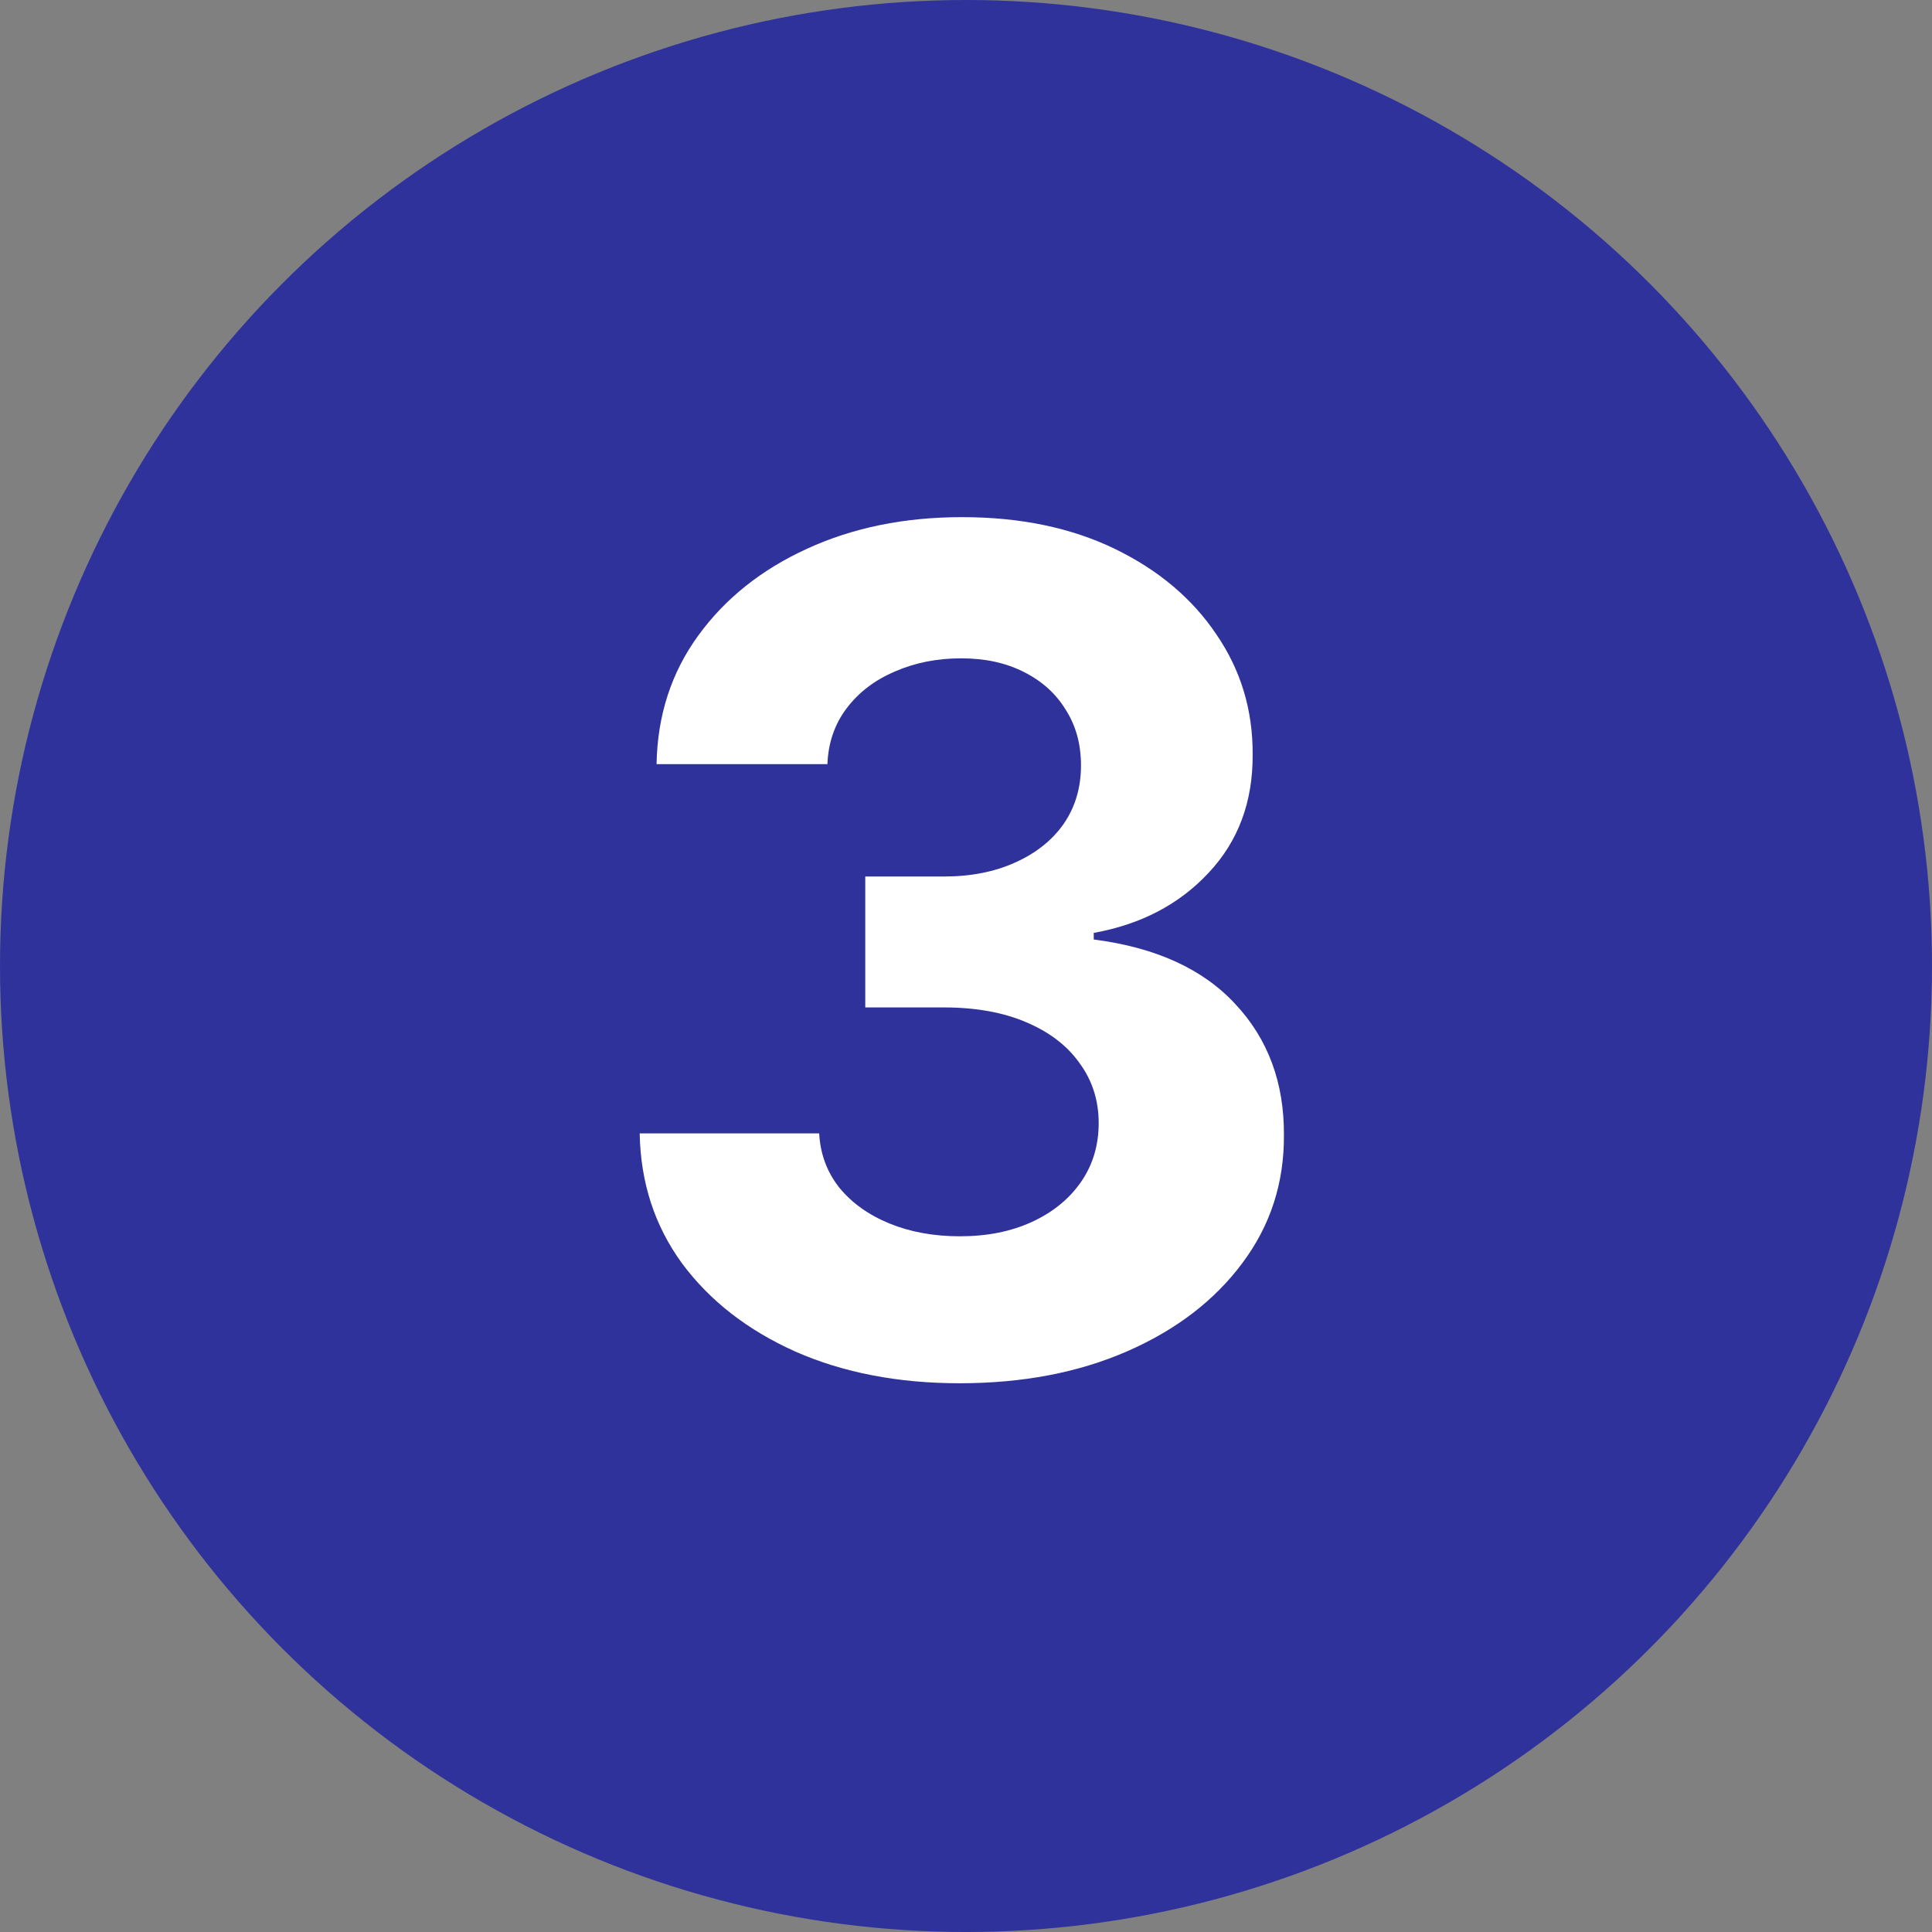
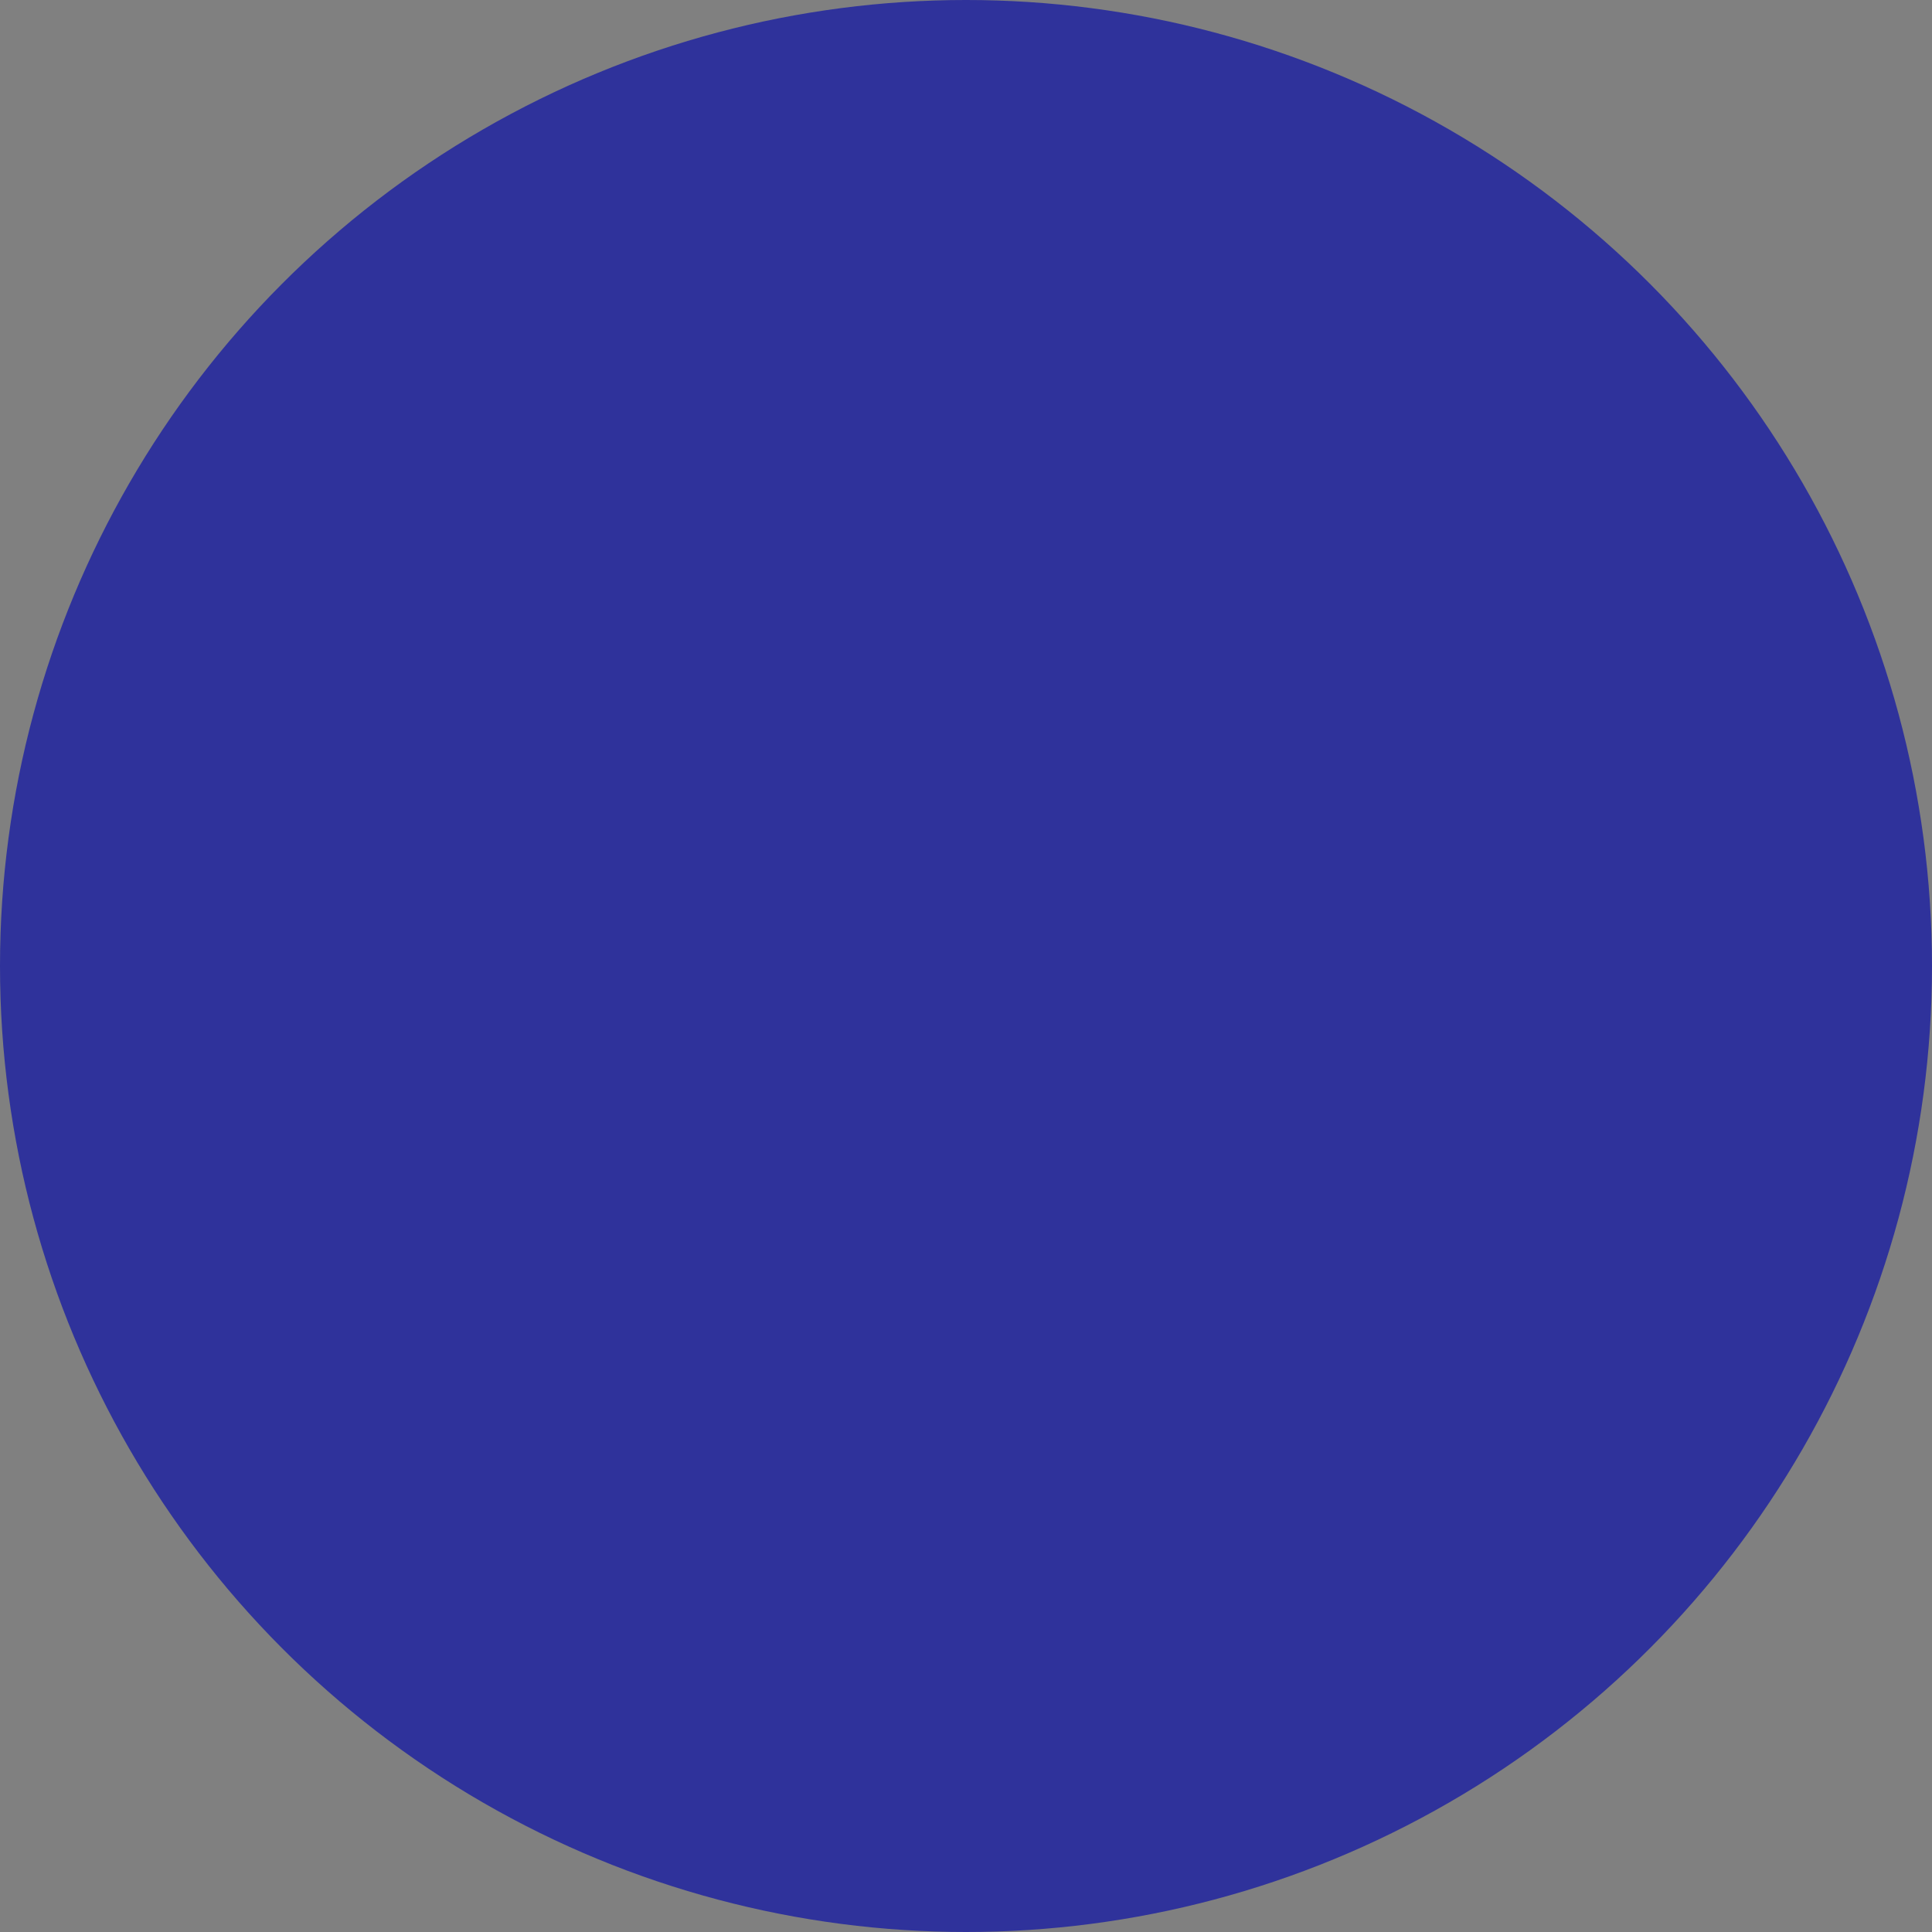
<svg xmlns="http://www.w3.org/2000/svg" width="100" height="100" viewBox="0 0 100 100" fill="none">
  <rect x="0" y="0" width="100" height="100" fill="#808080" stroke="none" />
  <circle cx="50" cy="50" r="50" fill="#2F329B" />
-   <path d="M49.666 71.597q-4.773 0-8.501-1.641-3.708-1.662-5.86-4.56-2.13-2.919-2.194-6.733h9.29q.084 1.599 1.044 2.813.98 1.192 2.599 1.854 1.62.66 3.644.66 2.11 0 3.728-.746 1.62-.746 2.536-2.066.915-1.322.916-3.047 0-1.747-.98-3.09-.96-1.364-2.77-2.13-1.79-.767-4.262-.767h-4.07v-6.776h4.07q2.089 0 3.687-.724 1.62-.725 2.514-2.003.895-1.3.895-3.026 0-1.641-.789-2.876-.766-1.258-2.173-1.96-1.385-.705-3.239-.704-1.875 0-3.43.682-1.556.66-2.493 1.896-.938 1.236-1.001 2.898h-8.843q.064-3.771 2.152-6.648t5.625-4.495q3.558-1.641 8.033-1.641 4.517 0 7.905 1.64 3.387 1.641 5.263 4.433 1.896 2.77 1.875 6.221.021 3.665-2.28 6.115-2.28 2.45-5.945 3.11v.342q4.816.618 7.33 3.345 2.535 2.706 2.514 6.776.021 3.728-2.152 6.626-2.152 2.898-5.945 4.56-3.792 1.662-8.693 1.662" fill="#fff" />
</svg>